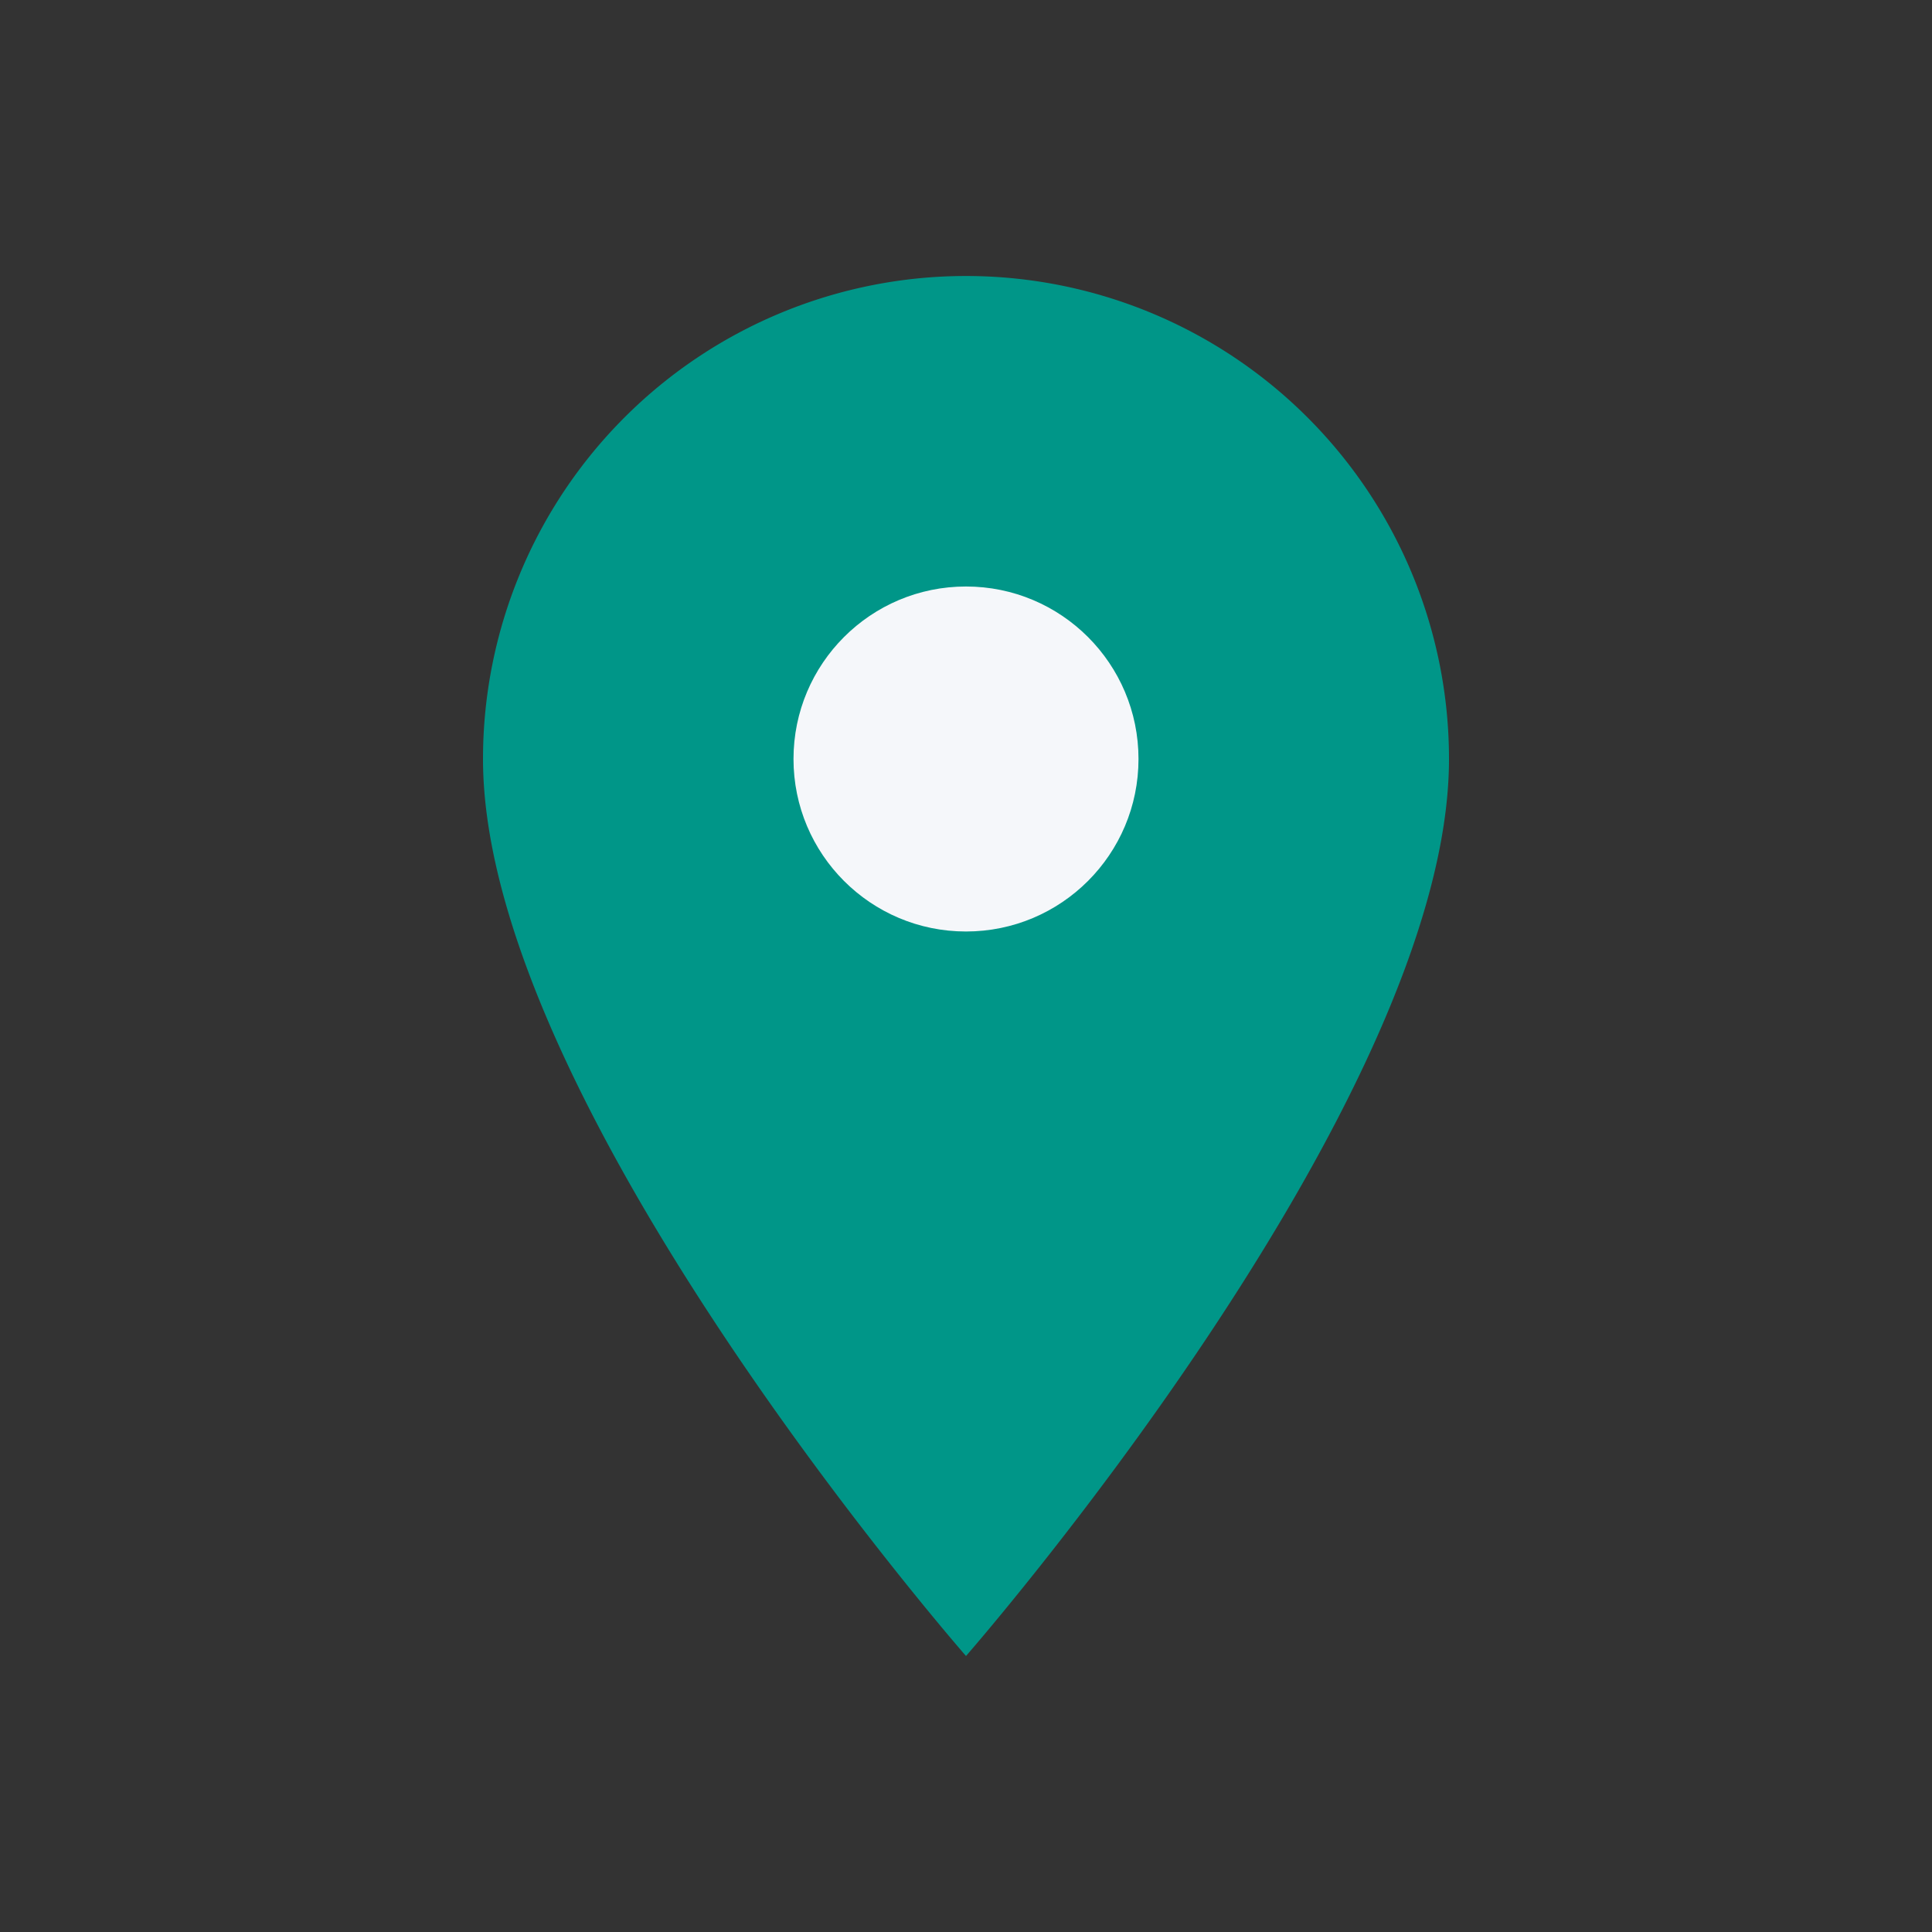
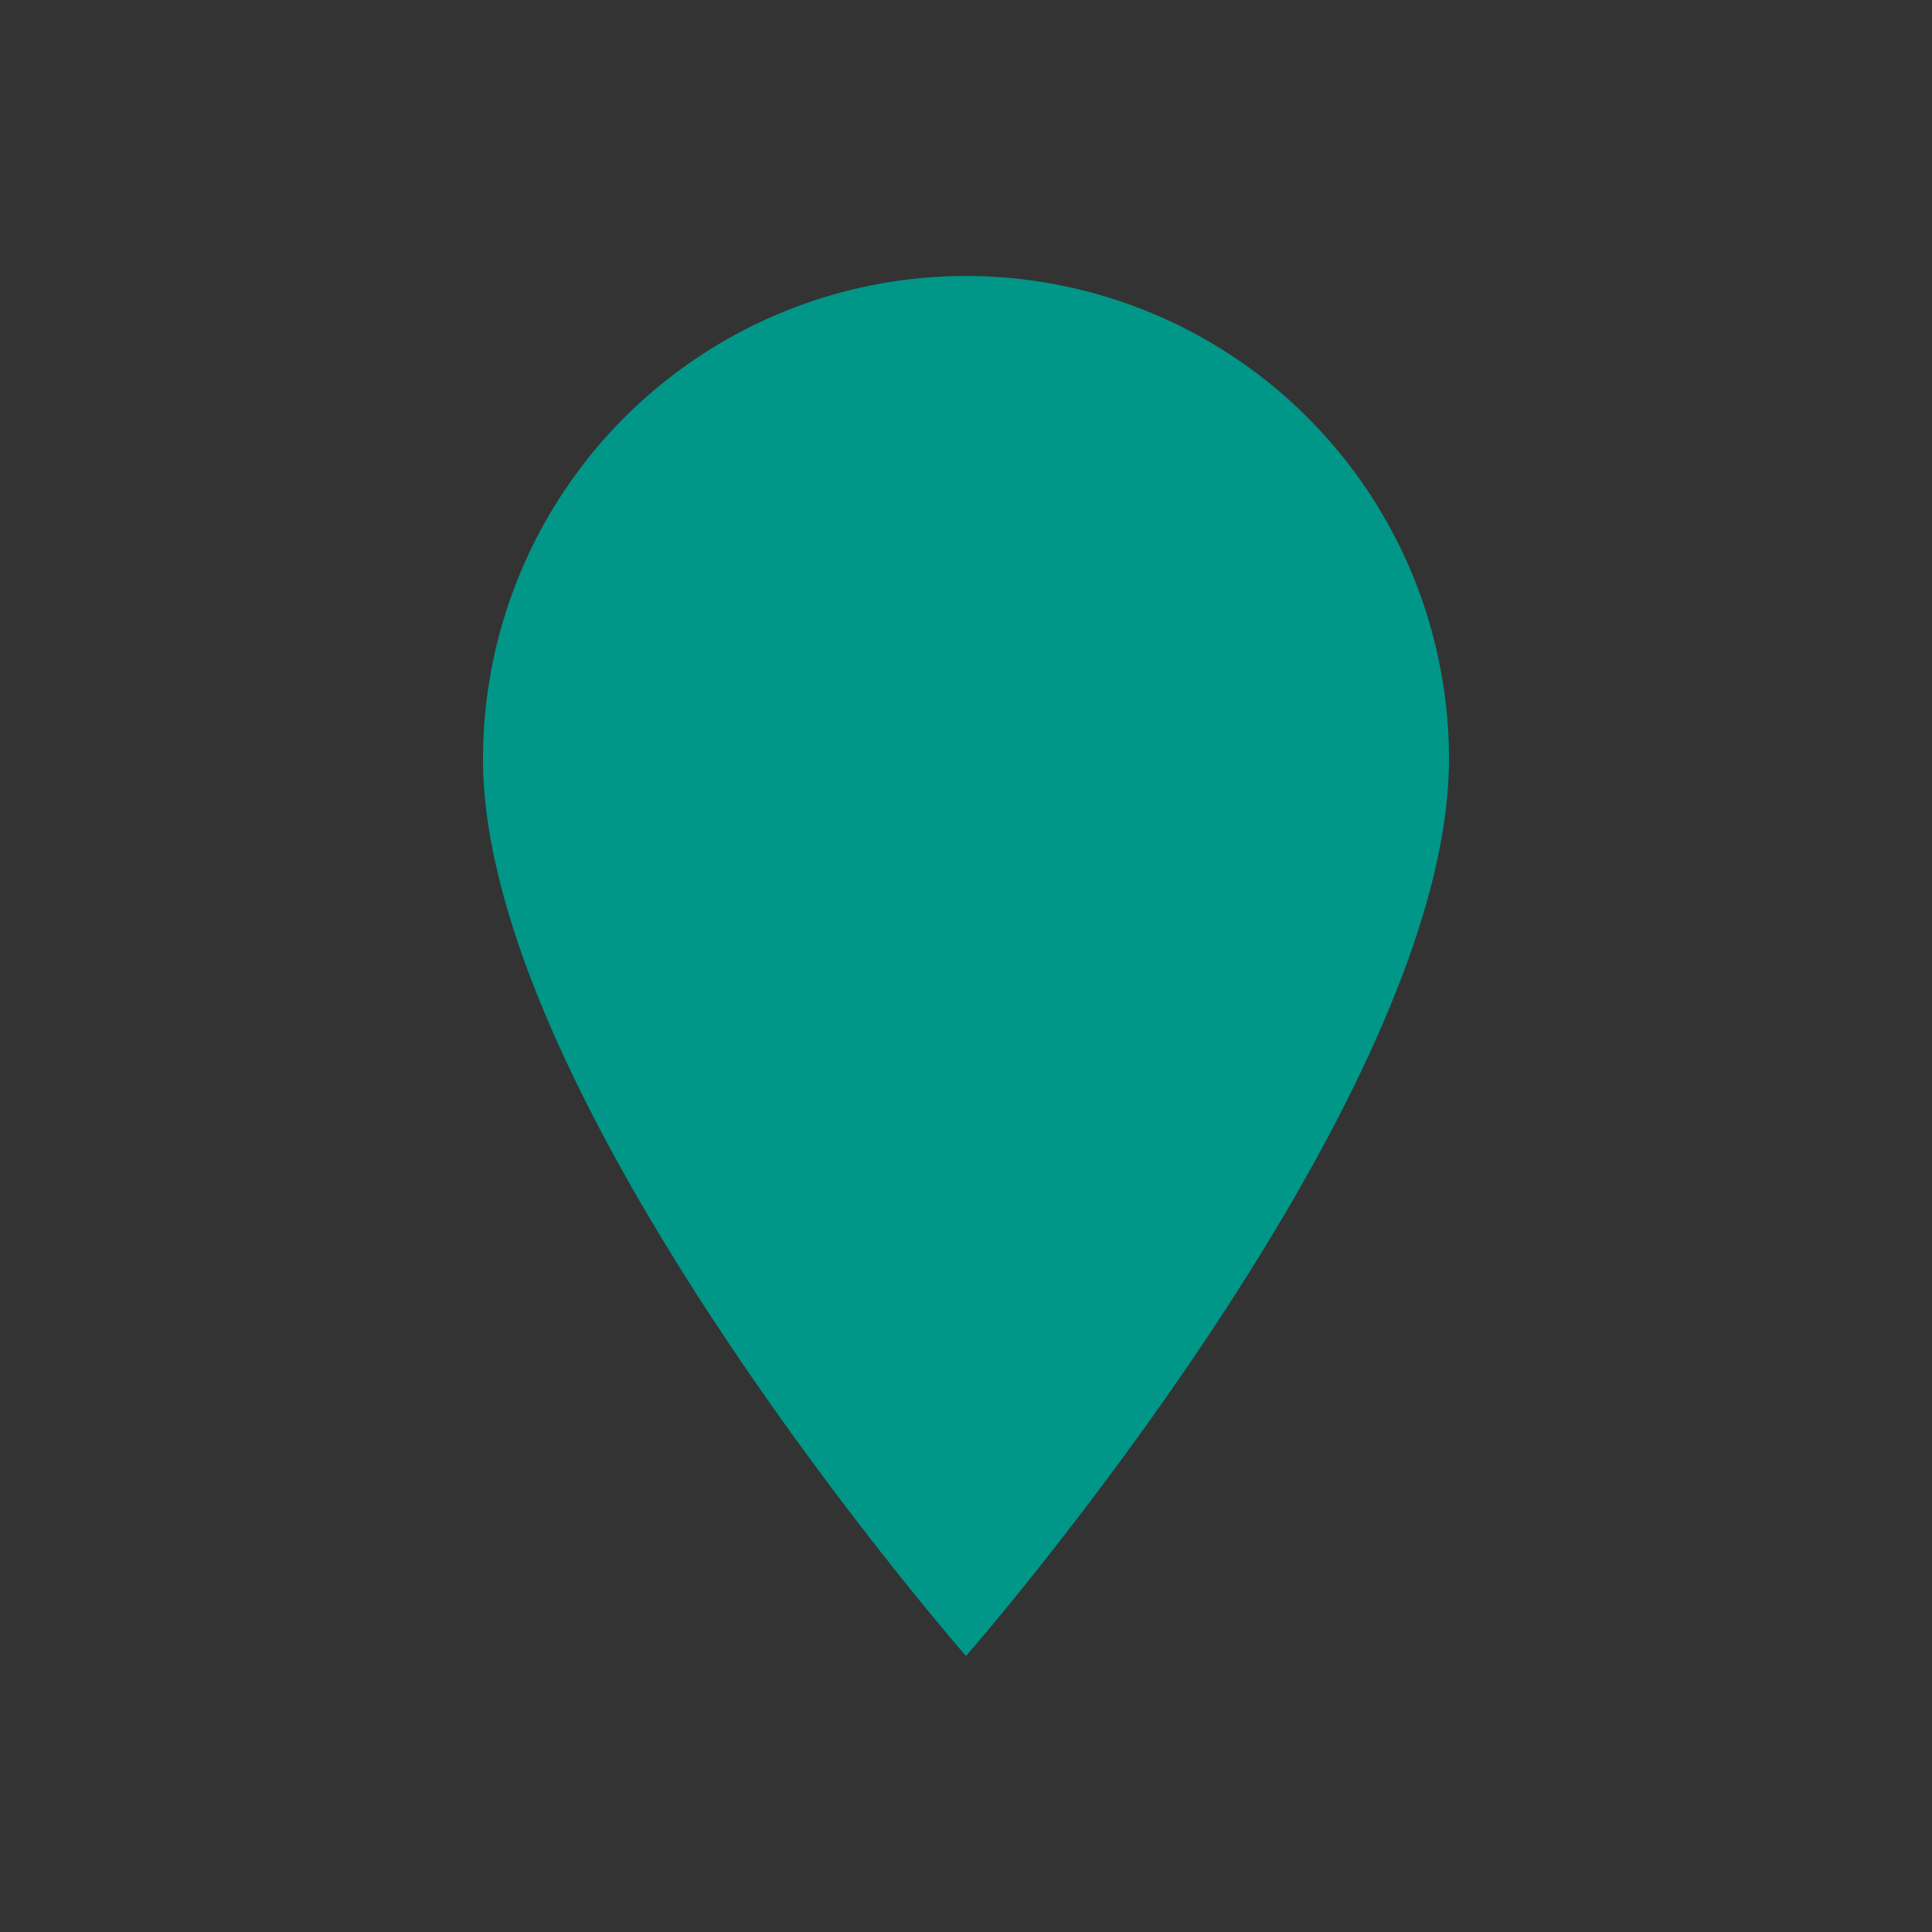
<svg xmlns="http://www.w3.org/2000/svg" width="28" height="28" viewBox="0 0 28 28">
  <rect x="0" y="0" width="28" height="28" fill="#333333" stroke="none" />
  <path d="M14 4a7 7 0 017 7c0 5-7 13-7 13s-7-8-7-13a7 7 0 017-7z" fill="#009688" />
-   <circle cx="14" cy="11" r="2.5" fill="#F5F7FA" />
</svg>